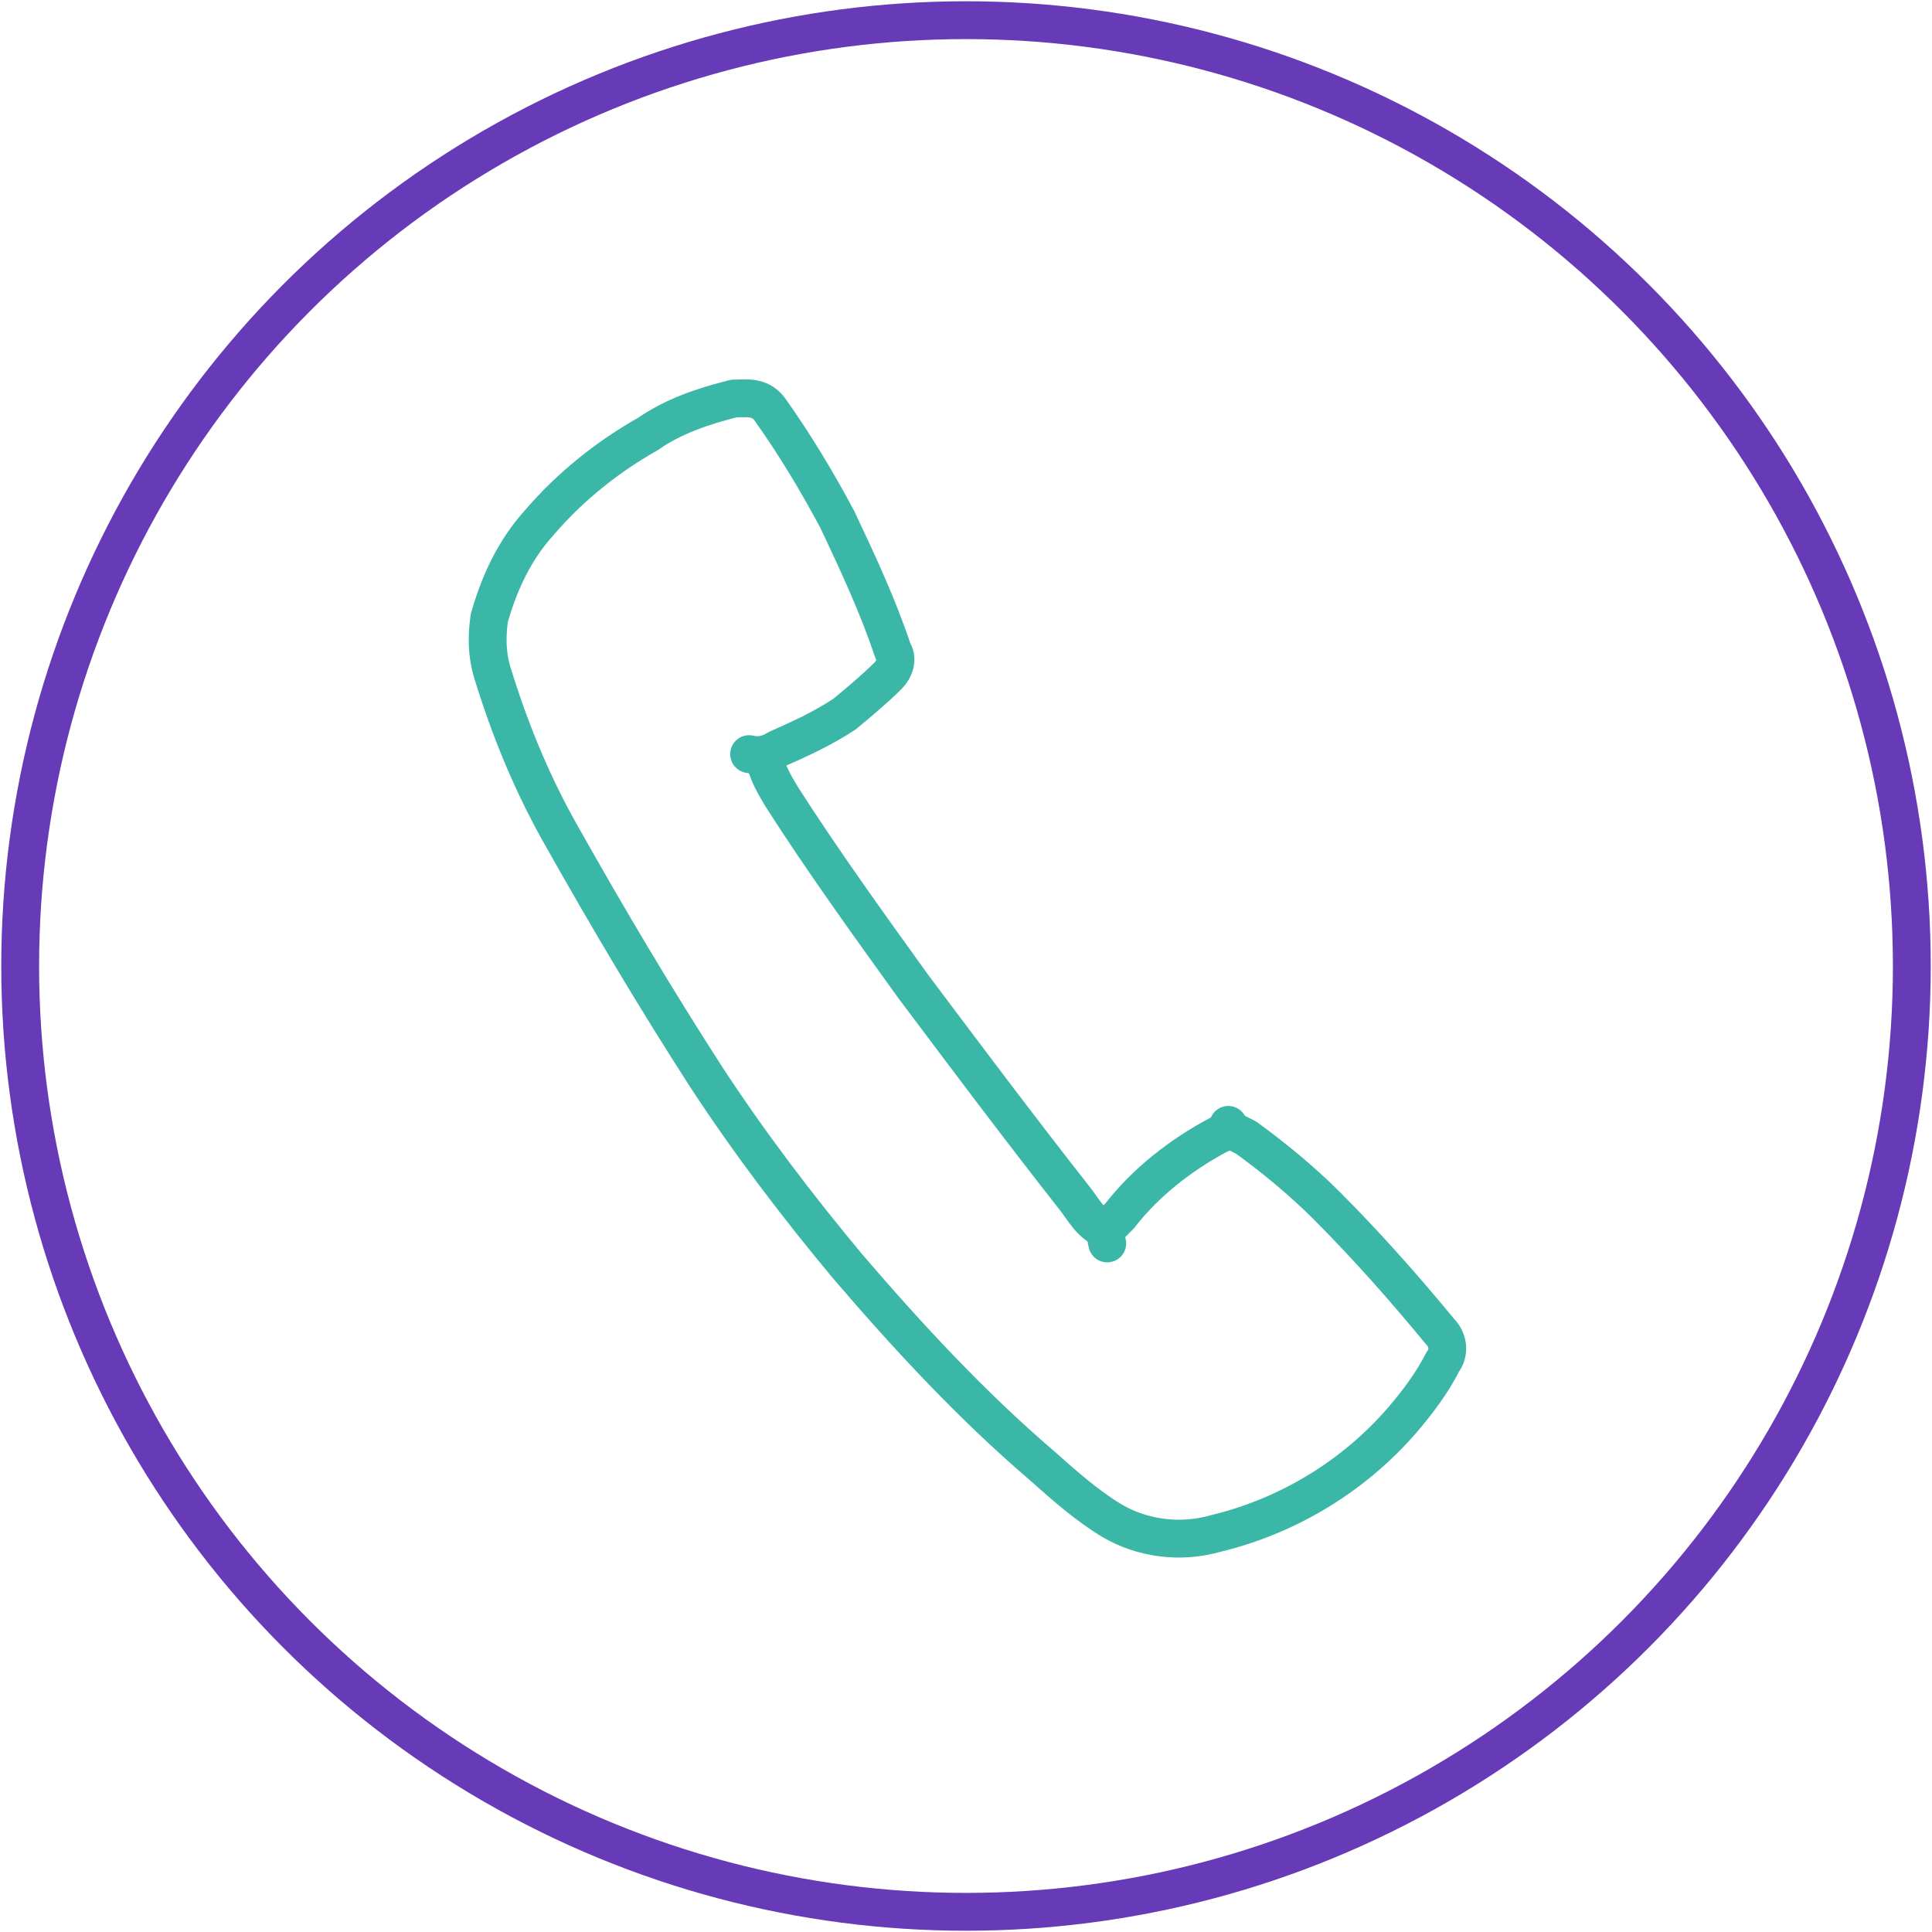
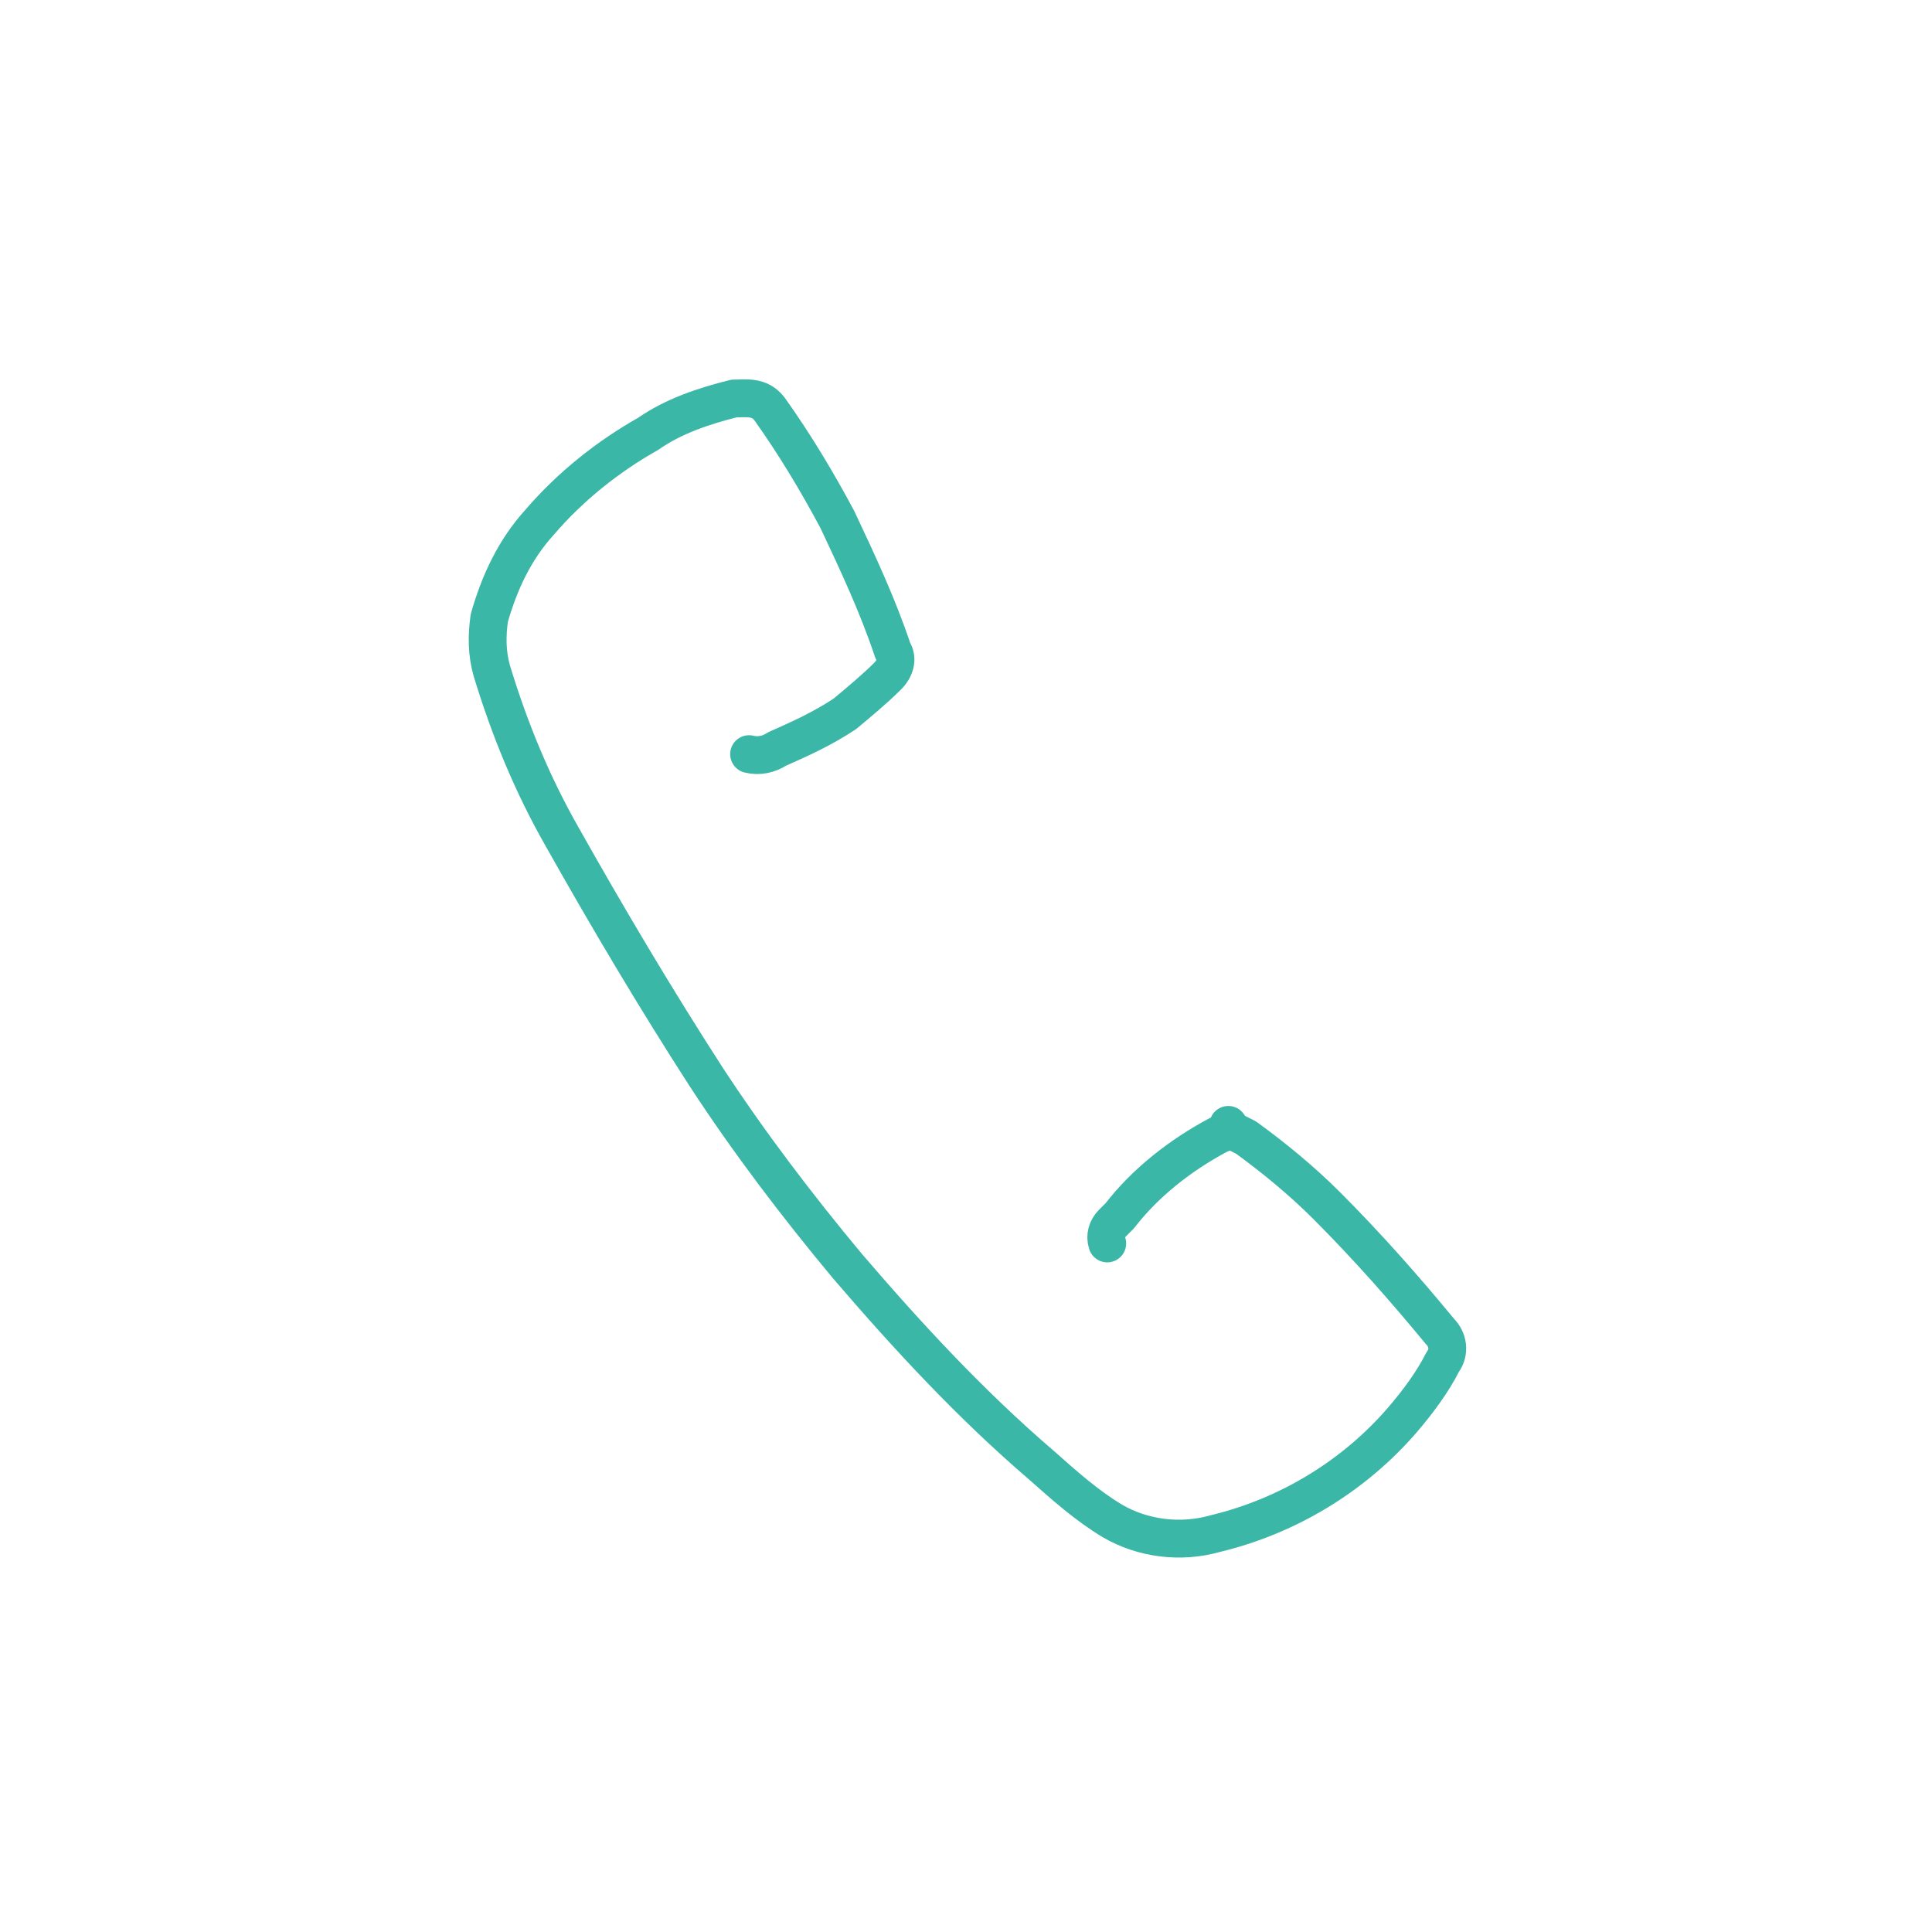
<svg xmlns="http://www.w3.org/2000/svg" version="1.1" id="Capa_1" x="0px" y="0px" viewBox="0 0 76.6 76.6" style="enable-background:new 0 0 76.6 76.6;" xml:space="preserve">
  <style type="text/css">
	.st0{fill:none;stroke:#673AB7;stroke-width:1.5;stroke-linecap:round;stroke-linejoin:round;}
	.st1{fill:none;stroke:#3AB7A6;stroke-width:1.5;stroke-linecap:round;stroke-linejoin:round;}
</style>
  <g id="Capa_2_00000008859356355203243640000004758470780609703559_">
    <g id="Capa_1-2">
      <g id="pie_de_pagina">
-         <circle class="st0" cx="38.3" cy="38.3" r="37.5" />
        <path class="st1" d="M29.7,29.9c0.4,0.1,0.8,0,1.1-0.2c0.9-0.4,1.8-0.8,2.7-1.4c0.6-0.5,1.2-1,1.7-1.5c0.3-0.3,0.4-0.7,0.2-1     c-0.6-1.8-1.4-3.5-2.2-5.2c-0.8-1.5-1.7-3-2.7-4.4c-0.4-0.5-0.9-0.4-1.4-0.4c-1.2,0.3-2.4,0.7-3.4,1.4c-1.6,0.9-3.1,2.1-4.3,3.5     c-1,1.1-1.6,2.4-2,3.8c-0.1,0.7-0.1,1.4,0.1,2.1c0.7,2.3,1.6,4.5,2.8,6.6c1.8,3.2,3.7,6.4,5.7,9.5c1.7,2.6,3.6,5.1,5.6,7.5     c2.4,2.8,4.9,5.5,7.7,7.9c0.9,0.8,1.8,1.6,2.8,2.2c1.2,0.7,2.7,0.9,4.1,0.5c2.9-0.7,5.5-2.3,7.4-4.5c0.6-0.7,1.2-1.5,1.6-2.3     c0.3-0.4,0.2-0.9-0.1-1.2c-1.4-1.7-2.9-3.4-4.5-5c-1-1-2.1-1.9-3.2-2.7c-0.2-0.1-0.4-0.2-0.6-0.3" />
-         <path class="st1" d="M30.3,30c0.1,0.6,0.4,1.1,0.7,1.6c1.6,2.5,3.4,5,5.2,7.5c2.1,2.8,4.2,5.6,6.4,8.4c0.4,0.5,0.6,1,1.3,1.3" />
        <path class="st1" d="M48.7,44.6c0,0.3-0.2,0.3-0.4,0.4c-1.5,0.8-2.9,1.9-3.9,3.2c-0.1,0.1-0.2,0.2-0.3,0.3     c-0.2,0.2-0.3,0.5-0.2,0.8" />
      </g>
    </g>
  </g>
</svg>